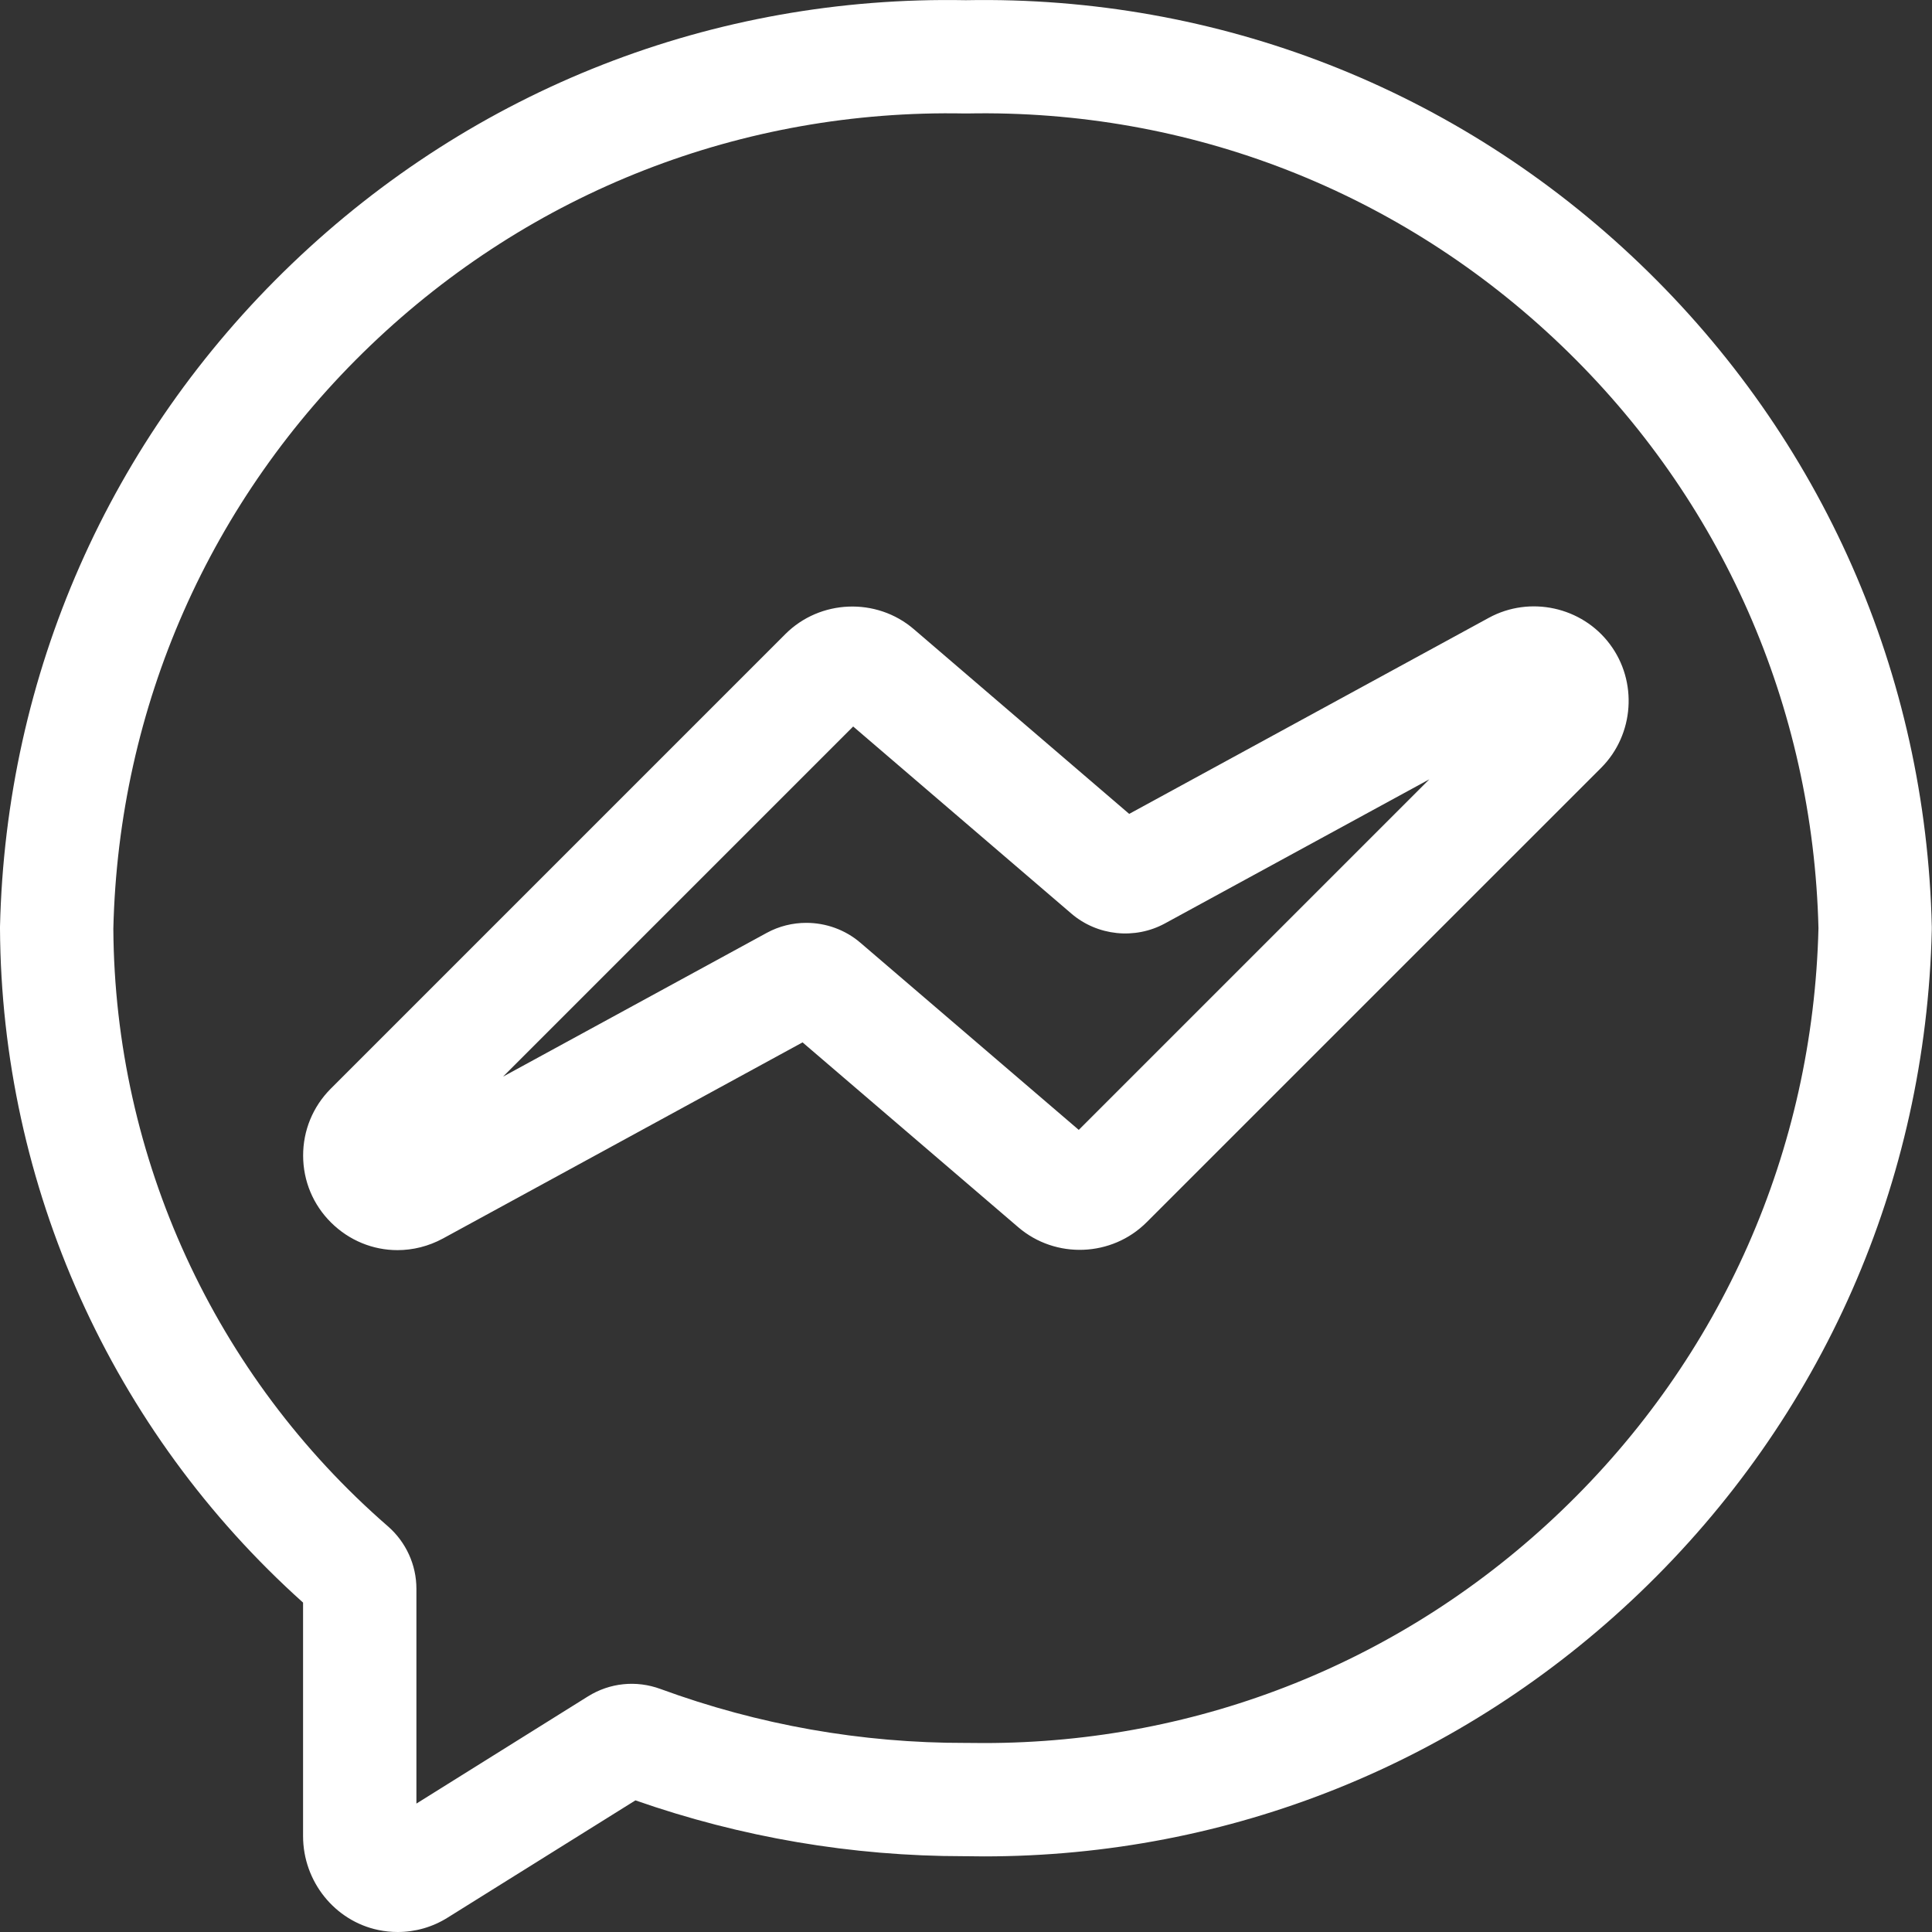
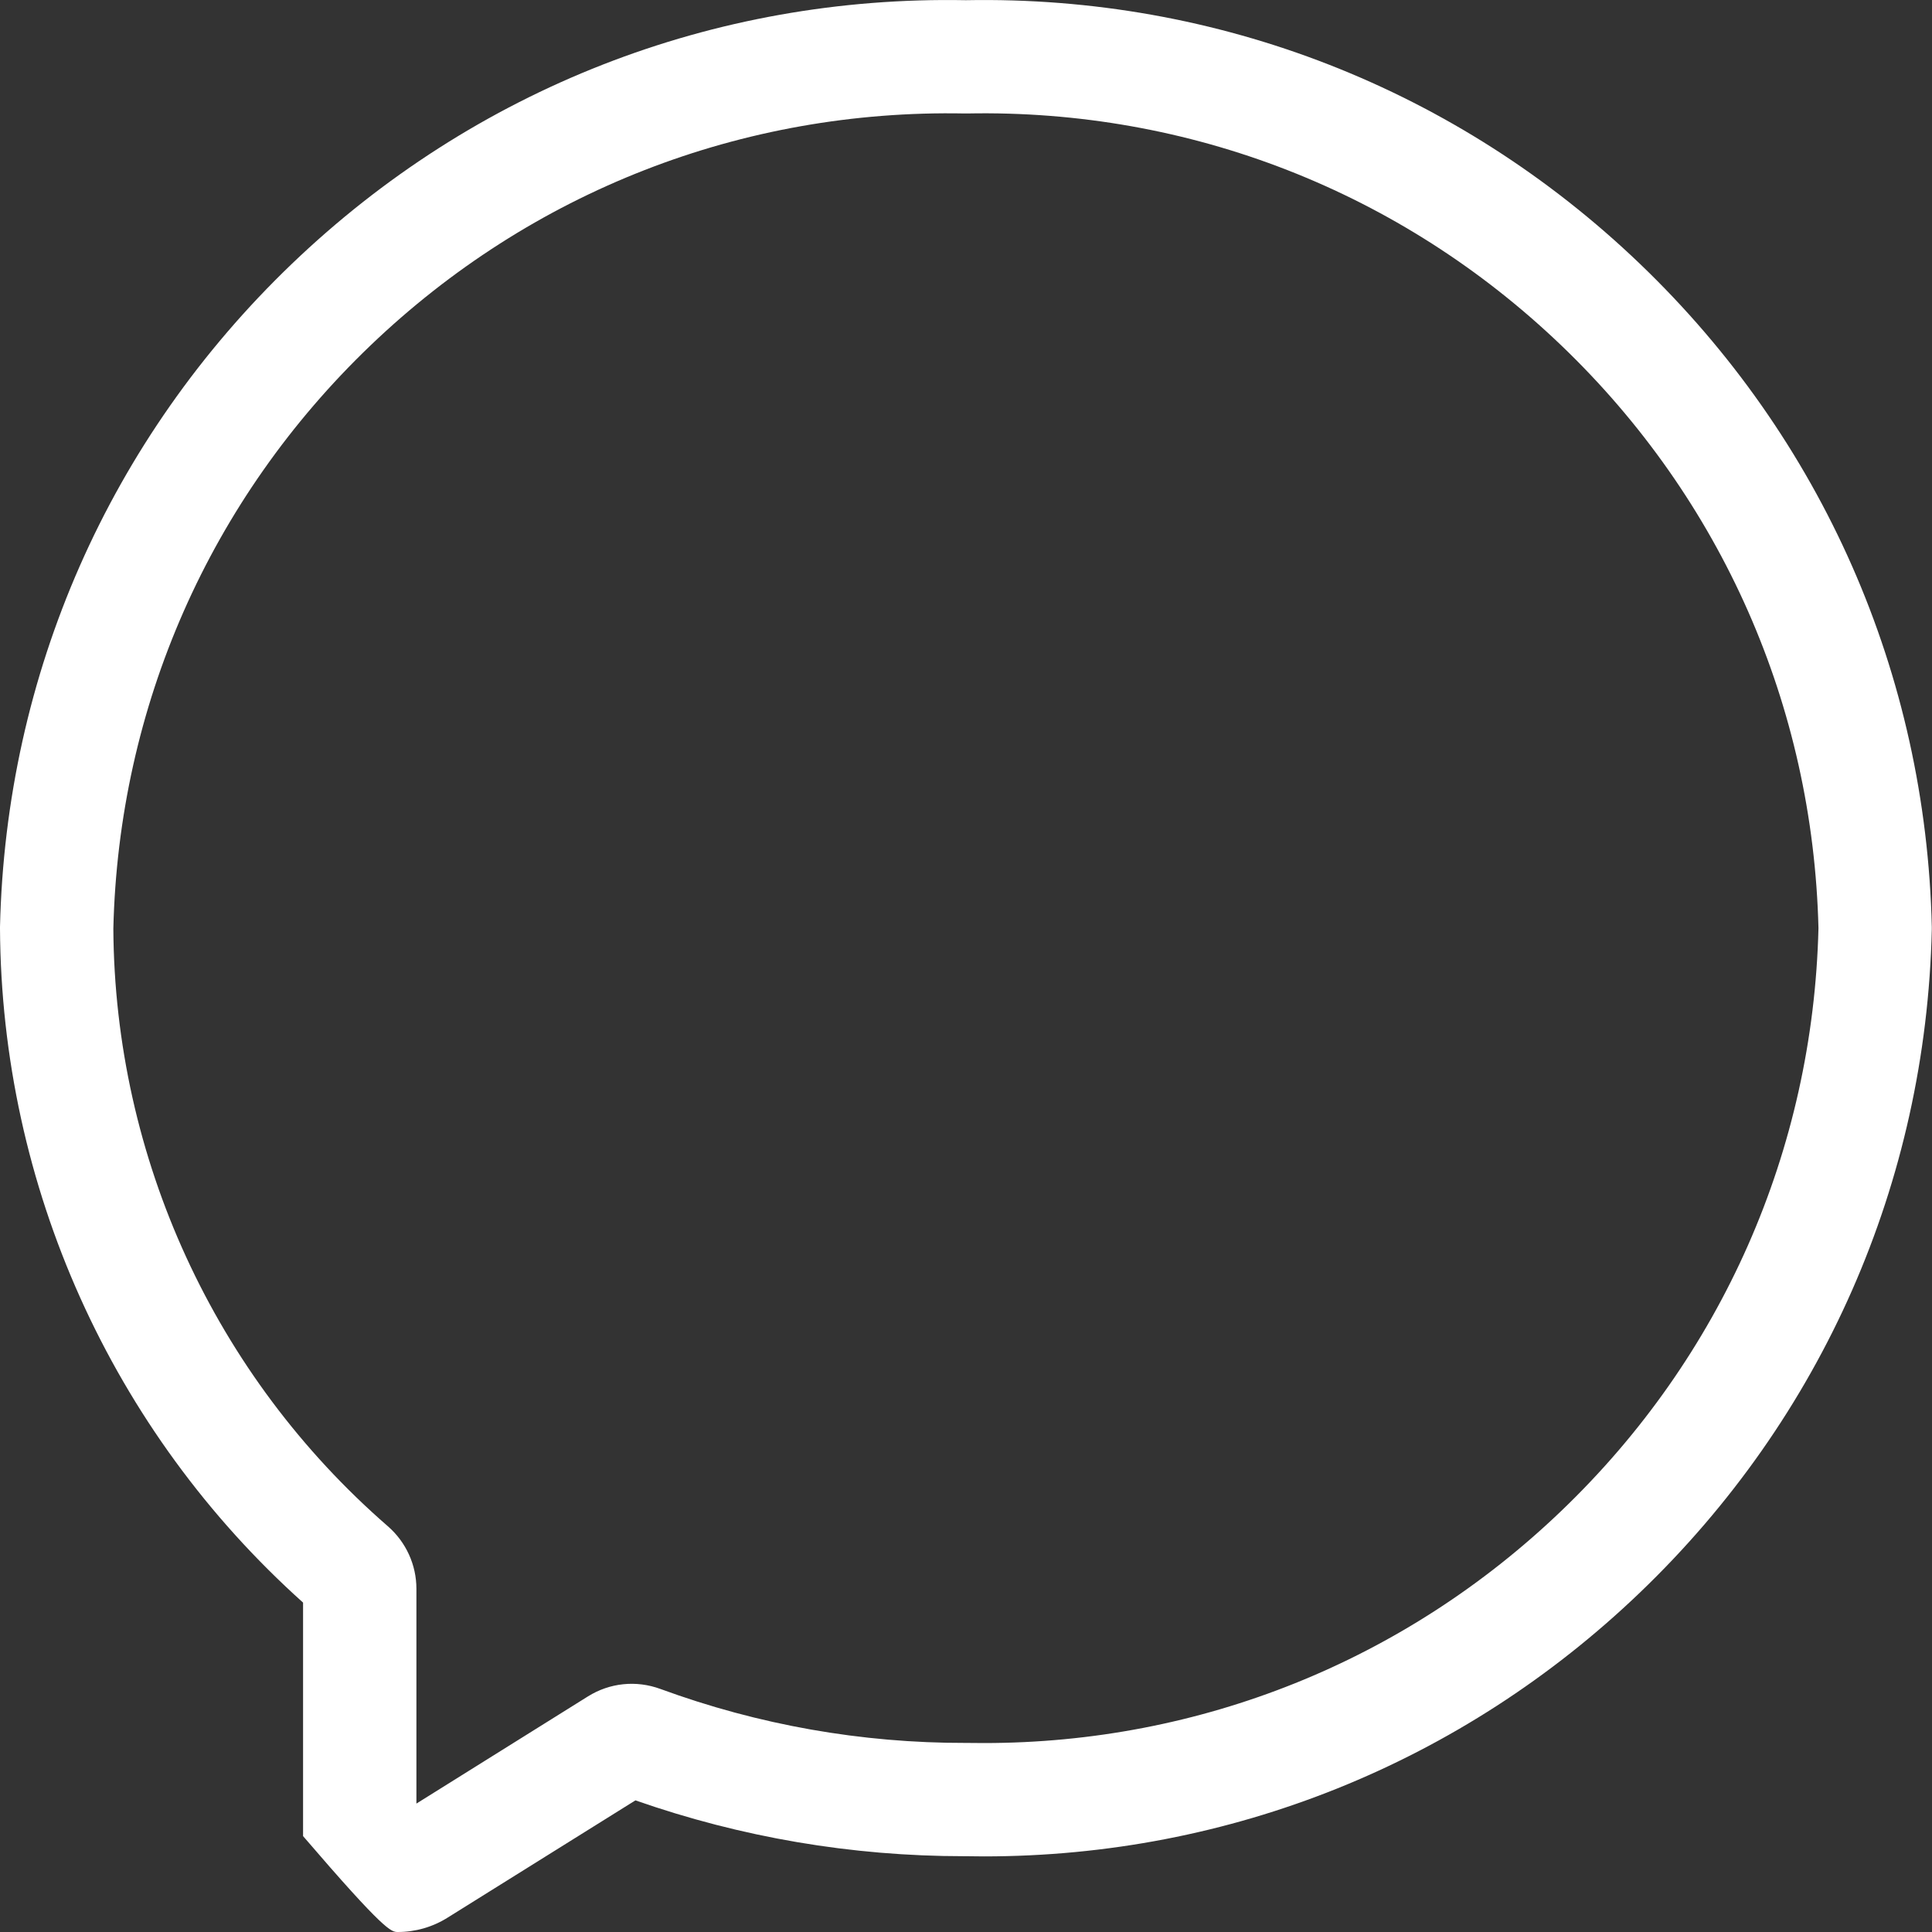
<svg xmlns="http://www.w3.org/2000/svg" width="30" height="30" viewBox="0 0 30 30" fill="none">
  <rect x="0" y="0" width="30" height="30" fill="#333333" stroke="none" />
-   <path d="M29.997 14.393C29.907 10.468 28.297 6.811 25.463 4.095C22.633 1.383 18.915 -0.07 14.998 0.003C11.08 -0.071 7.364 1.383 4.534 4.095C1.7 6.811 0.09 10.468 0 14.393L0 14.405V14.417C0.021 18.417 1.733 22.22 4.706 24.885V28.511C4.706 29.215 5.198 29.828 5.875 29.969C5.975 29.99 6.076 30 6.176 30C6.449 30 6.717 29.924 6.952 29.776L9.867 27.956C11.51 28.531 13.225 28.823 14.969 28.823H14.991C15.087 28.825 15.183 28.826 15.279 28.826C19.094 28.826 22.7 27.378 25.463 24.731C28.297 22.015 29.907 18.358 29.997 14.433L29.997 14.413L29.997 14.393ZM24.245 23.46C21.813 25.792 18.637 27.066 15.278 27.066C15.191 27.066 15.104 27.065 15.016 27.064L15.006 27.064H14.997C13.376 27.067 11.779 26.785 10.255 26.226C9.879 26.088 9.468 26.13 9.129 26.342L6.466 28.006V24.67C6.466 24.299 6.304 23.944 6.022 23.699C3.334 21.363 1.781 17.982 1.76 14.421C1.841 10.97 3.259 7.754 5.752 5.365C8.248 2.974 11.527 1.695 14.981 1.762L14.998 1.762L15.016 1.762C18.472 1.694 21.75 2.974 24.245 5.365C26.736 7.752 28.153 10.965 28.237 14.413C28.153 17.861 26.736 21.073 24.245 23.46V23.46Z" fill="white" />
-   <path d="M23.119 9.593L17.534 12.638L14.189 9.769C13.61 9.273 12.734 9.307 12.195 9.846L5.134 16.907C4.858 17.185 4.706 17.554 4.707 17.946C4.708 18.339 4.862 18.707 5.14 18.983C5.424 19.265 5.795 19.412 6.172 19.412C6.411 19.412 6.653 19.353 6.877 19.232L12.462 16.186L15.811 19.056C16.39 19.553 17.265 19.519 17.804 18.98L24.867 11.918C25.376 11.404 25.432 10.581 24.998 10.003C24.564 9.422 23.756 9.246 23.119 9.593V9.593ZM16.751 17.545L13.359 14.638C13.122 14.435 12.822 14.33 12.52 14.33C12.309 14.33 12.098 14.381 11.907 14.485L7.811 16.718L13.248 11.281L16.637 14.187C17.04 14.532 17.623 14.593 18.089 14.339L22.195 12.101L16.751 17.545Z" fill="white" />
+   <path d="M29.997 14.393C29.907 10.468 28.297 6.811 25.463 4.095C22.633 1.383 18.915 -0.07 14.998 0.003C11.08 -0.071 7.364 1.383 4.534 4.095C1.7 6.811 0.09 10.468 0 14.393L0 14.405V14.417C0.021 18.417 1.733 22.22 4.706 24.885V28.511C5.975 29.99 6.076 30 6.176 30C6.449 30 6.717 29.924 6.952 29.776L9.867 27.956C11.51 28.531 13.225 28.823 14.969 28.823H14.991C15.087 28.825 15.183 28.826 15.279 28.826C19.094 28.826 22.7 27.378 25.463 24.731C28.297 22.015 29.907 18.358 29.997 14.433L29.997 14.413L29.997 14.393ZM24.245 23.46C21.813 25.792 18.637 27.066 15.278 27.066C15.191 27.066 15.104 27.065 15.016 27.064L15.006 27.064H14.997C13.376 27.067 11.779 26.785 10.255 26.226C9.879 26.088 9.468 26.13 9.129 26.342L6.466 28.006V24.67C6.466 24.299 6.304 23.944 6.022 23.699C3.334 21.363 1.781 17.982 1.76 14.421C1.841 10.97 3.259 7.754 5.752 5.365C8.248 2.974 11.527 1.695 14.981 1.762L14.998 1.762L15.016 1.762C18.472 1.694 21.75 2.974 24.245 5.365C26.736 7.752 28.153 10.965 28.237 14.413C28.153 17.861 26.736 21.073 24.245 23.46V23.46Z" fill="white" />
</svg>